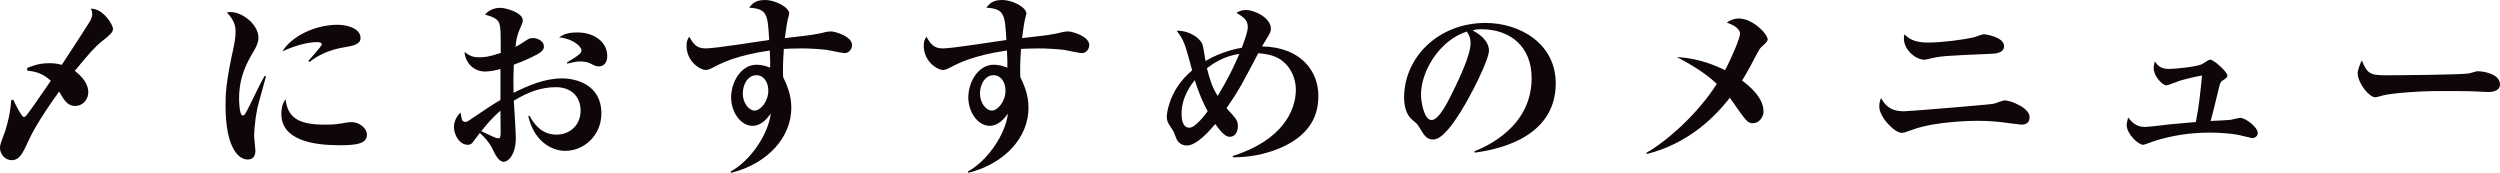
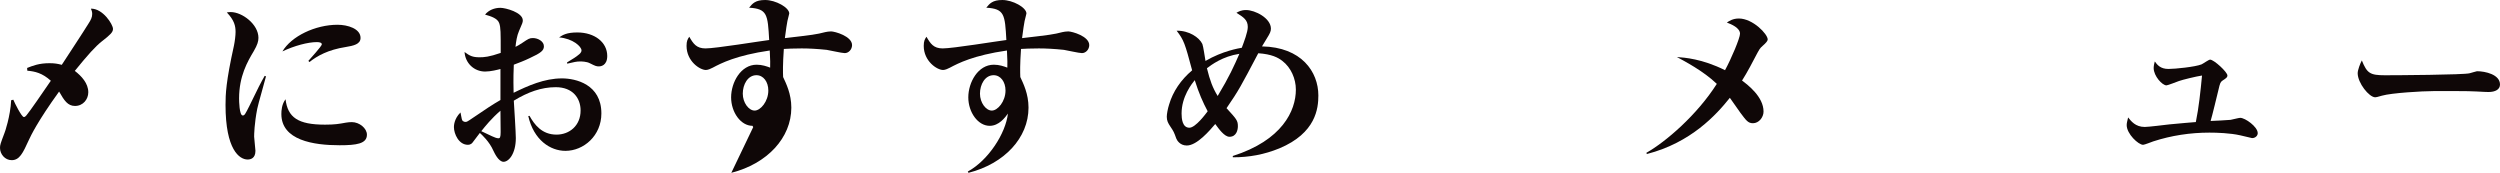
<svg xmlns="http://www.w3.org/2000/svg" id="_レイヤー_2" data-name="レイヤー 2" viewBox="0 0 383.66 26.52">
  <defs>
    <style>
      .cls-1 {
        fill: #0f0707;
      }
    </style>
  </defs>
  <g id="_レイヤー_1-2" data-name="レイヤー 1">
    <g>
      <path class="cls-1" d="M1.71,15.4c-.11,2.41-.98,4.96-1.01,4.98-.62,1.65-.7,1.85-.7,2.32,0,.95,.76,1.88,1.79,1.88,1.2,0,1.71-1.06,2.63-3.08,.31-.67,1.32-2.83,4.65-7.45,.78,1.37,1.32,2.21,2.44,2.21,1.26,0,2.04-1.04,2.04-2.1,0-1.37-1.04-2.49-2.07-3.28,2.07-2.55,3.14-3.72,4.12-4.51,1.34-1.04,1.74-1.43,1.74-1.93,0-.7-1.57-3.16-3.39-3.11,.08,.22,.2,.42,.2,.81,0,.53-.22,.92-.5,1.37-1.09,1.76-2.77,4.28-4.17,6.44-.64-.17-1.12-.25-1.9-.25-1.6,0-2.55,.39-3.42,.73l.03,.42c1.18,.11,2.27,.34,3.61,1.54-1.23,1.79-3.16,4.62-3.75,5.32-.14,.17-.25,.25-.39,.25-.34,0-1.4-2.13-1.62-2.66l-.31,.08Z" />
      <path class="cls-1" d="M43.82,15.23c-.59,.78-.64,1.74-.64,2.27,0,4.03,4.93,4.79,8.93,4.79,2.58,0,4.2-.22,4.2-1.62,0-.98-1.15-1.93-2.32-1.93-.25,0-.62,.03-.9,.08-1.09,.2-1.71,.31-3.22,.31-4.12,0-5.71-1.09-6.05-3.89Zm3.67-5.71c1.2-.95,2.86-1.88,5.54-2.3,1.2-.2,2.3-.42,2.3-1.4,0-1.43-1.99-2.02-3.53-2.02-3.42,0-7.08,1.76-8.46,4.09,1.82-.87,3.92-1.43,5.29-1.43,.22,0,.76,.03,.76,.34,0,.28-1.74,2.16-2.07,2.55l.17,.17Zm-6.86,2.1c-.59,1.04-1.04,1.9-2.32,4.56-.7,1.4-.78,1.54-1.06,1.54-.53,0-.56-2.27-.56-2.6,0-3.44,1.29-5.66,2.24-7.25,.59-1.01,.73-1.54,.73-2.07,0-2.07-2.49-3.95-4.26-3.95-.28,0-.39,.03-.59,.06,1.15,1.2,1.34,2.07,1.34,3,0,.53-.11,1.43-.25,2.1-1.23,5.54-1.29,7.45-1.29,9.1,0,6.86,2.13,8.37,3.39,8.37,.45,0,1.2-.17,1.2-1.34,0-.31-.2-1.85-.2-2.18,0-.28,.03-2.02,.48-4.28,.14-.73,1.15-4.17,1.34-4.96l-.2-.08Z" />
      <path class="cls-1" d="M87.05,9.77c1.09-.25,1.4-.34,2.02-.34,.11,0,.95,0,1.46,.28,.84,.42,.98,.48,1.4,.48,.2,0,1.26-.08,1.26-1.6,0-2.1-1.93-3.61-4.59-3.61-1.65,0-2.24,.39-2.8,.76,2.1,.17,3.44,1.4,3.44,1.99,0,.31-.28,.56-.48,.7-.36,.31-.73,.53-1.74,1.15l.03,.2Zm-10.25,7.22c0,.5,.03,2.83,.03,3.28,0,.81-.11,.95-.34,.95-.28,0-.59-.14-.98-.31-.56-.28-1.62-.78-1.65-.78,.62-.78,1.57-1.96,2.94-3.14Zm4.26,.78c.84,3.75,3.42,5.38,5.71,5.38,2.8,0,5.52-2.32,5.52-5.74,0-4.48-3.95-5.38-6.05-5.38-2.72,0-5.26,1.15-7.42,2.21-.06-2.35,0-3.44,.03-4.31,.81-.31,1.57-.59,2.44-1.01,1.76-.81,2.18-1.18,2.18-1.82,0-.76-.92-1.26-1.68-1.26-.53,0-.7,.11-1.62,.73-.45,.31-.81,.5-1.06,.62,.08-.78,.22-1.71,.53-2.41,.53-1.23,.59-1.34,.59-1.65,0-1.23-2.66-1.93-3.44-1.93-.9,0-1.79,.34-2.35,1.04,.98,.28,1.93,.59,2.18,1.34,.22,.67,.22,1.34,.22,4.54-1.79,.62-2.55,.67-3.25,.67-1.06,0-1.51-.22-2.3-.81,.11,1.71,1.46,3,3.16,3,.87,0,1.93-.28,2.35-.39v4.76c-1.12,.64-2.18,1.34-4.28,2.77-.81,.56-.9,.59-1.09,.59-.14,0-.34-.06-.48-.22-.11-.14-.22-1.04-.28-1.23-1.01,.98-1.01,2.1-1.01,2.24,0,1.06,.76,2.72,2.13,2.72,.48,0,.67-.25,.81-.45,.5-.67,.56-.76,1.04-1.37,.31,.28,1.46,1.32,2.07,2.72,.17,.34,.78,1.71,1.57,1.71s1.88-1.23,1.88-3.64c0-.81-.25-4.82-.31-5.74,2.16-1.32,4.23-2.07,6.44-2.07,2.6,0,3.81,1.68,3.81,3.58,0,2.32-1.71,3.7-3.7,3.7-2.24,0-3.39-1.54-4.14-2.88l-.2,.03Z" />
-       <path class="cls-1" d="M116.09,11.54c1.06,0,1.82,1.01,1.82,2.35,0,1.68-1.2,3.08-2.1,3.08s-1.82-1.2-1.82-2.6,.76-2.83,2.1-2.83Zm-3.86,14.98c5.52-1.4,9.21-5.38,9.21-10,0-2.13-.81-3.72-1.26-4.7-.03-.73-.06-1.9,.11-4.31,.59-.03,1.4-.08,2.74-.08,1.06,0,2.32,.06,3.84,.22,.42,.06,2.32,.5,2.77,.5,.59,0,1.12-.56,1.12-1.23,0-1.37-2.66-2.1-3.22-2.1-.28,0-.73,.06-.9,.11-1.4,.36-1.88,.42-6.19,.92,.17-1.32,.31-2.24,.39-2.63,.08-.39,.28-1.06,.28-1.15,0-.92-2.1-2.07-3.7-2.07-1.51,0-1.96,.56-2.46,1.18,2.8,.17,2.86,1.04,3.08,4.96-1.4,.17-8.2,1.29-9.77,1.29-1.4,0-1.88-.73-2.49-1.79-.25,.36-.42,.64-.42,1.4,0,2.35,2.04,3.7,2.97,3.7,.34,0,.78-.22,1.06-.36,1.26-.67,3.58-1.88,8.74-2.63,.08,1.54,.08,2.02,.06,2.63-.53-.2-1.23-.45-2.07-.45-2.44,0-3.92,2.72-3.92,5.01s1.48,4.37,3.28,4.37c1.43,0,2.35-1.26,2.8-1.88-.34,3.02-2.97,7.14-6.16,8.9l.11,.2Z" />
+       <path class="cls-1" d="M116.09,11.54c1.06,0,1.82,1.01,1.82,2.35,0,1.68-1.2,3.08-2.1,3.08s-1.82-1.2-1.82-2.6,.76-2.83,2.1-2.83Zm-3.86,14.98c5.52-1.4,9.21-5.38,9.21-10,0-2.13-.81-3.72-1.26-4.7-.03-.73-.06-1.9,.11-4.31,.59-.03,1.4-.08,2.74-.08,1.06,0,2.32,.06,3.84,.22,.42,.06,2.32,.5,2.77,.5,.59,0,1.12-.56,1.12-1.23,0-1.37-2.66-2.1-3.22-2.1-.28,0-.73,.06-.9,.11-1.4,.36-1.88,.42-6.19,.92,.17-1.32,.31-2.24,.39-2.63,.08-.39,.28-1.06,.28-1.15,0-.92-2.1-2.07-3.7-2.07-1.51,0-1.96,.56-2.46,1.18,2.8,.17,2.86,1.04,3.08,4.96-1.4,.17-8.2,1.29-9.77,1.29-1.4,0-1.88-.73-2.49-1.79-.25,.36-.42,.64-.42,1.4,0,2.35,2.04,3.7,2.97,3.7,.34,0,.78-.22,1.06-.36,1.26-.67,3.58-1.88,8.74-2.63,.08,1.54,.08,2.02,.06,2.63-.53-.2-1.23-.45-2.07-.45-2.44,0-3.92,2.72-3.92,5.01s1.48,4.37,3.28,4.37l.11,.2Z" />
      <path class="cls-1" d="M152.49,11.54c1.06,0,1.82,1.01,1.82,2.35,0,1.68-1.2,3.08-2.1,3.08s-1.82-1.2-1.82-2.6,.76-2.83,2.1-2.83Zm-3.86,14.98c5.52-1.4,9.21-5.38,9.21-10,0-2.13-.81-3.72-1.26-4.7-.03-.73-.06-1.9,.11-4.31,.59-.03,1.4-.08,2.74-.08,1.06,0,2.32,.06,3.84,.22,.42,.06,2.32,.5,2.77,.5,.59,0,1.12-.56,1.12-1.23,0-1.37-2.66-2.1-3.22-2.1-.28,0-.73,.06-.9,.11-1.4,.36-1.88,.42-6.19,.92,.17-1.32,.31-2.24,.39-2.63,.08-.39,.28-1.06,.28-1.15,0-.92-2.1-2.07-3.7-2.07-1.51,0-1.96,.56-2.46,1.18,2.8,.17,2.86,1.04,3.08,4.96-1.4,.17-8.2,1.29-9.77,1.29-1.4,0-1.88-.73-2.49-1.79-.25,.36-.42,.64-.42,1.4,0,2.35,2.04,3.7,2.97,3.7,.34,0,.78-.22,1.06-.36,1.26-.67,3.58-1.88,8.74-2.63,.08,1.54,.08,2.02,.06,2.63-.53-.2-1.23-.45-2.07-.45-2.44,0-3.92,2.72-3.92,5.01s1.48,4.37,3.28,4.37c1.43,0,2.35-1.26,2.8-1.88-.34,3.02-2.97,7.14-6.16,8.9l.11,.2Z" />
      <path class="cls-1" d="M185.33,17.08c-.25,.34-1.85,2.52-2.8,2.52-1.09,0-1.2-1.4-1.2-2.18,0-2.6,1.57-4.56,2.02-5.12,.64,2.02,1.23,3.36,1.99,4.79Zm4.87-8.82c-.78,1.79-1.54,3.5-3.33,6.47-.76-1.23-1.18-2.35-1.65-4.26,.7-.53,2.41-1.82,4.98-2.21Zm-.98,15.88c2.49,0,4.79-.42,7.11-1.37,5.63-2.35,5.99-6.16,5.99-8.12,0-3.64-2.6-7.42-8.65-7.53,.25-.42,.59-.98,.78-1.29,.42-.67,.59-1.01,.59-1.43,0-1.62-2.44-2.86-3.81-2.86-.76,0-1.18,.25-1.48,.42,1.12,.7,1.74,1.12,1.74,2.18,0,.78-.59,2.3-.92,3.19-.45,.08-2.94,.48-5.57,2.02-.08-.42-.34-2.27-.48-2.6-.48-1.01-2.04-2.07-3.95-2.04,1.12,1.46,1.26,1.9,2.38,6.08-1.74,1.48-2.94,3.25-3.53,5.24-.2,.62-.36,1.46-.36,1.88,0,.62,.2,.98,.53,1.48,.53,.78,.59,.92,.92,1.85,.08,.22,.53,1.09,1.62,1.09,1.57,0,3.53-2.32,4.37-3.3,.53,.73,1.4,1.96,2.18,1.96,1.06,0,1.29-1.04,1.29-1.62,0-.87-.2-1.09-1.74-2.77,1.9-2.77,2.21-3.39,4.87-8.43,2.07,.14,3.05,.67,3.7,1.18,1.32,1.01,2.07,2.74,2.07,4.4,0,3.25-2.1,7.78-9.69,10.19l.03,.22Z" />
-       <path class="cls-1" d="M225.09,4.84c.25,.36,.59,.84,.59,1.82,0,1.82-1.85,5.6-2.38,6.72-1.06,2.18-2.44,5.04-3.61,5.04s-1.62-2.91-1.62-3.86c0-3.72,2.91-8.4,7.03-9.72Zm1.23,18.59c2.72-.39,12.43-1.9,12.43-10.64,0-6.1-5.49-9.27-10.78-9.27-7.2,0-12.49,5.26-12.49,11.45,0,1.29,.31,2.63,1.26,3.42,.76,.64,.78,.67,1.12,1.23,.76,1.23,1.09,1.79,2.1,1.79,1.51,0,3.44-3.05,4.2-4.26,1.71-2.72,4.34-8.01,4.34-9.38,0-1.68-1.76-2.69-2.49-3.11,.36-.11,.59-.17,1.34-.17,4.37,0,7.7,2.6,7.7,7.5,0,7.56-7.06,10.53-8.79,11.23l.06,.2Z" />
      <path class="cls-1" d="M252.76,23.63c6.75-1.74,10.64-6.02,12.71-8.62,.25,.34,1.37,1.93,1.62,2.3,.9,1.2,1.18,1.6,1.93,1.6,.9,0,1.62-.9,1.62-1.79,0-2.27-2.41-4.09-3.3-4.76,.81-1.26,1.62-2.83,2.38-4.28,.17-.31,.36-.7,.78-1.04q.78-.67,.78-.98c0-.84-2.3-3.22-4.42-3.22-.92,0-1.46,.36-1.85,.62,.67,.25,2.02,.81,2.02,1.71,0,.67-1.34,3.84-2.3,5.6-3.53-1.76-6.22-1.93-7.39-2.02,1.09,.59,4.06,2.13,6.13,4.12-3.05,4.79-7.84,8.9-10.81,10.58l.08,.2Z" />
-       <path class="cls-1" d="M288.68,15.04c-.11,.25-.28,.64-.28,1.32,0,1.62,2.35,4.03,3.44,4.03,.34,0,.48-.06,1.65-.48,3.58-1.34,9.52-1.37,9.97-1.37,1.62,0,3.05,.11,4.26,.28,.31,.03,2.27,.31,2.49,.31,.59,0,1.26-.2,1.26-1.15,0-1.48-3-2.58-3.84-2.58-.25,0-1.43,.48-1.71,.53-.42,.11-12.99,1.15-13.72,1.15-1.65,0-2.72-.53-3.53-2.04Zm3.58-9.77c-.06,.25-.08,.42-.08,.67,0,1.76,1.88,3.22,3.11,3.22,.17,0,.36-.03,.53-.08,2.1-.5,2.3-.5,9.46-.81,.9-.03,2.27-.08,2.27-1.2,0-1.4-2.88-1.82-3.11-1.82-.25,0-1.37,.45-1.62,.5-1.51,.34-4.79,.78-6.94,.78-1.9,0-2.86-.48-3.61-1.26Z" />
      <path class="cls-1" d="M339.25,18.56c.22-.67,1.01-4,1.2-4.76,.25-1.09,.31-1.2,.62-1.43,.56-.36,.76-.5,.76-.78,0-.53-2.07-2.44-2.66-2.44-.22,0-1.09,.64-1.32,.73-.98,.39-4.06,.7-5.07,.7-1.23,0-1.71-.62-2.1-1.15-.08,.31-.17,.67-.17,1.01,0,1.23,1.32,2.66,1.96,2.66,.2,0,1.62-.56,1.93-.67,.56-.2,2.6-.7,3.53-.84-.22,2.35-.5,4.98-.95,7.14-.39,.03-2.49,.2-4.09,.36-.53,.06-3.16,.39-3.75,.39-1.43,0-2.1-.9-2.55-1.46-.14,.59-.22,.87-.22,1.18,0,1.34,1.79,3.02,2.52,3.02,.22,0,1.32-.45,1.57-.53,2.77-.9,5.68-1.34,8.6-1.34,1.12,0,3.19,.06,4.76,.42,.14,.03,1.76,.42,1.79,.42,.48,0,.87-.34,.87-.76,0-.98-1.93-2.35-2.69-2.35-.22,0-1.26,.28-1.48,.31-.08,.03-2.86,.17-3.05,.17Z" />
      <path class="cls-1" d="M362.46,9.27c-.25,.45-.64,1.48-.64,1.96,0,1.51,1.76,3.7,2.69,3.7,.17,0,.25-.03,1.04-.25,1.48-.42,6.22-.7,7.87-.7,1.48,0,5.43-.03,6.69,.06,1.12,.06,1.4,.08,1.79,.08,1.04,0,1.76-.39,1.76-1.15,0-1.54-2.27-2.04-3.53-2.04-.08,0-.98,.28-1.12,.31-.84,.25-11.42,.31-13.02,.31-2.27,0-2.74-.31-3.53-2.27Z" />
    </g>
  </g>
</svg>